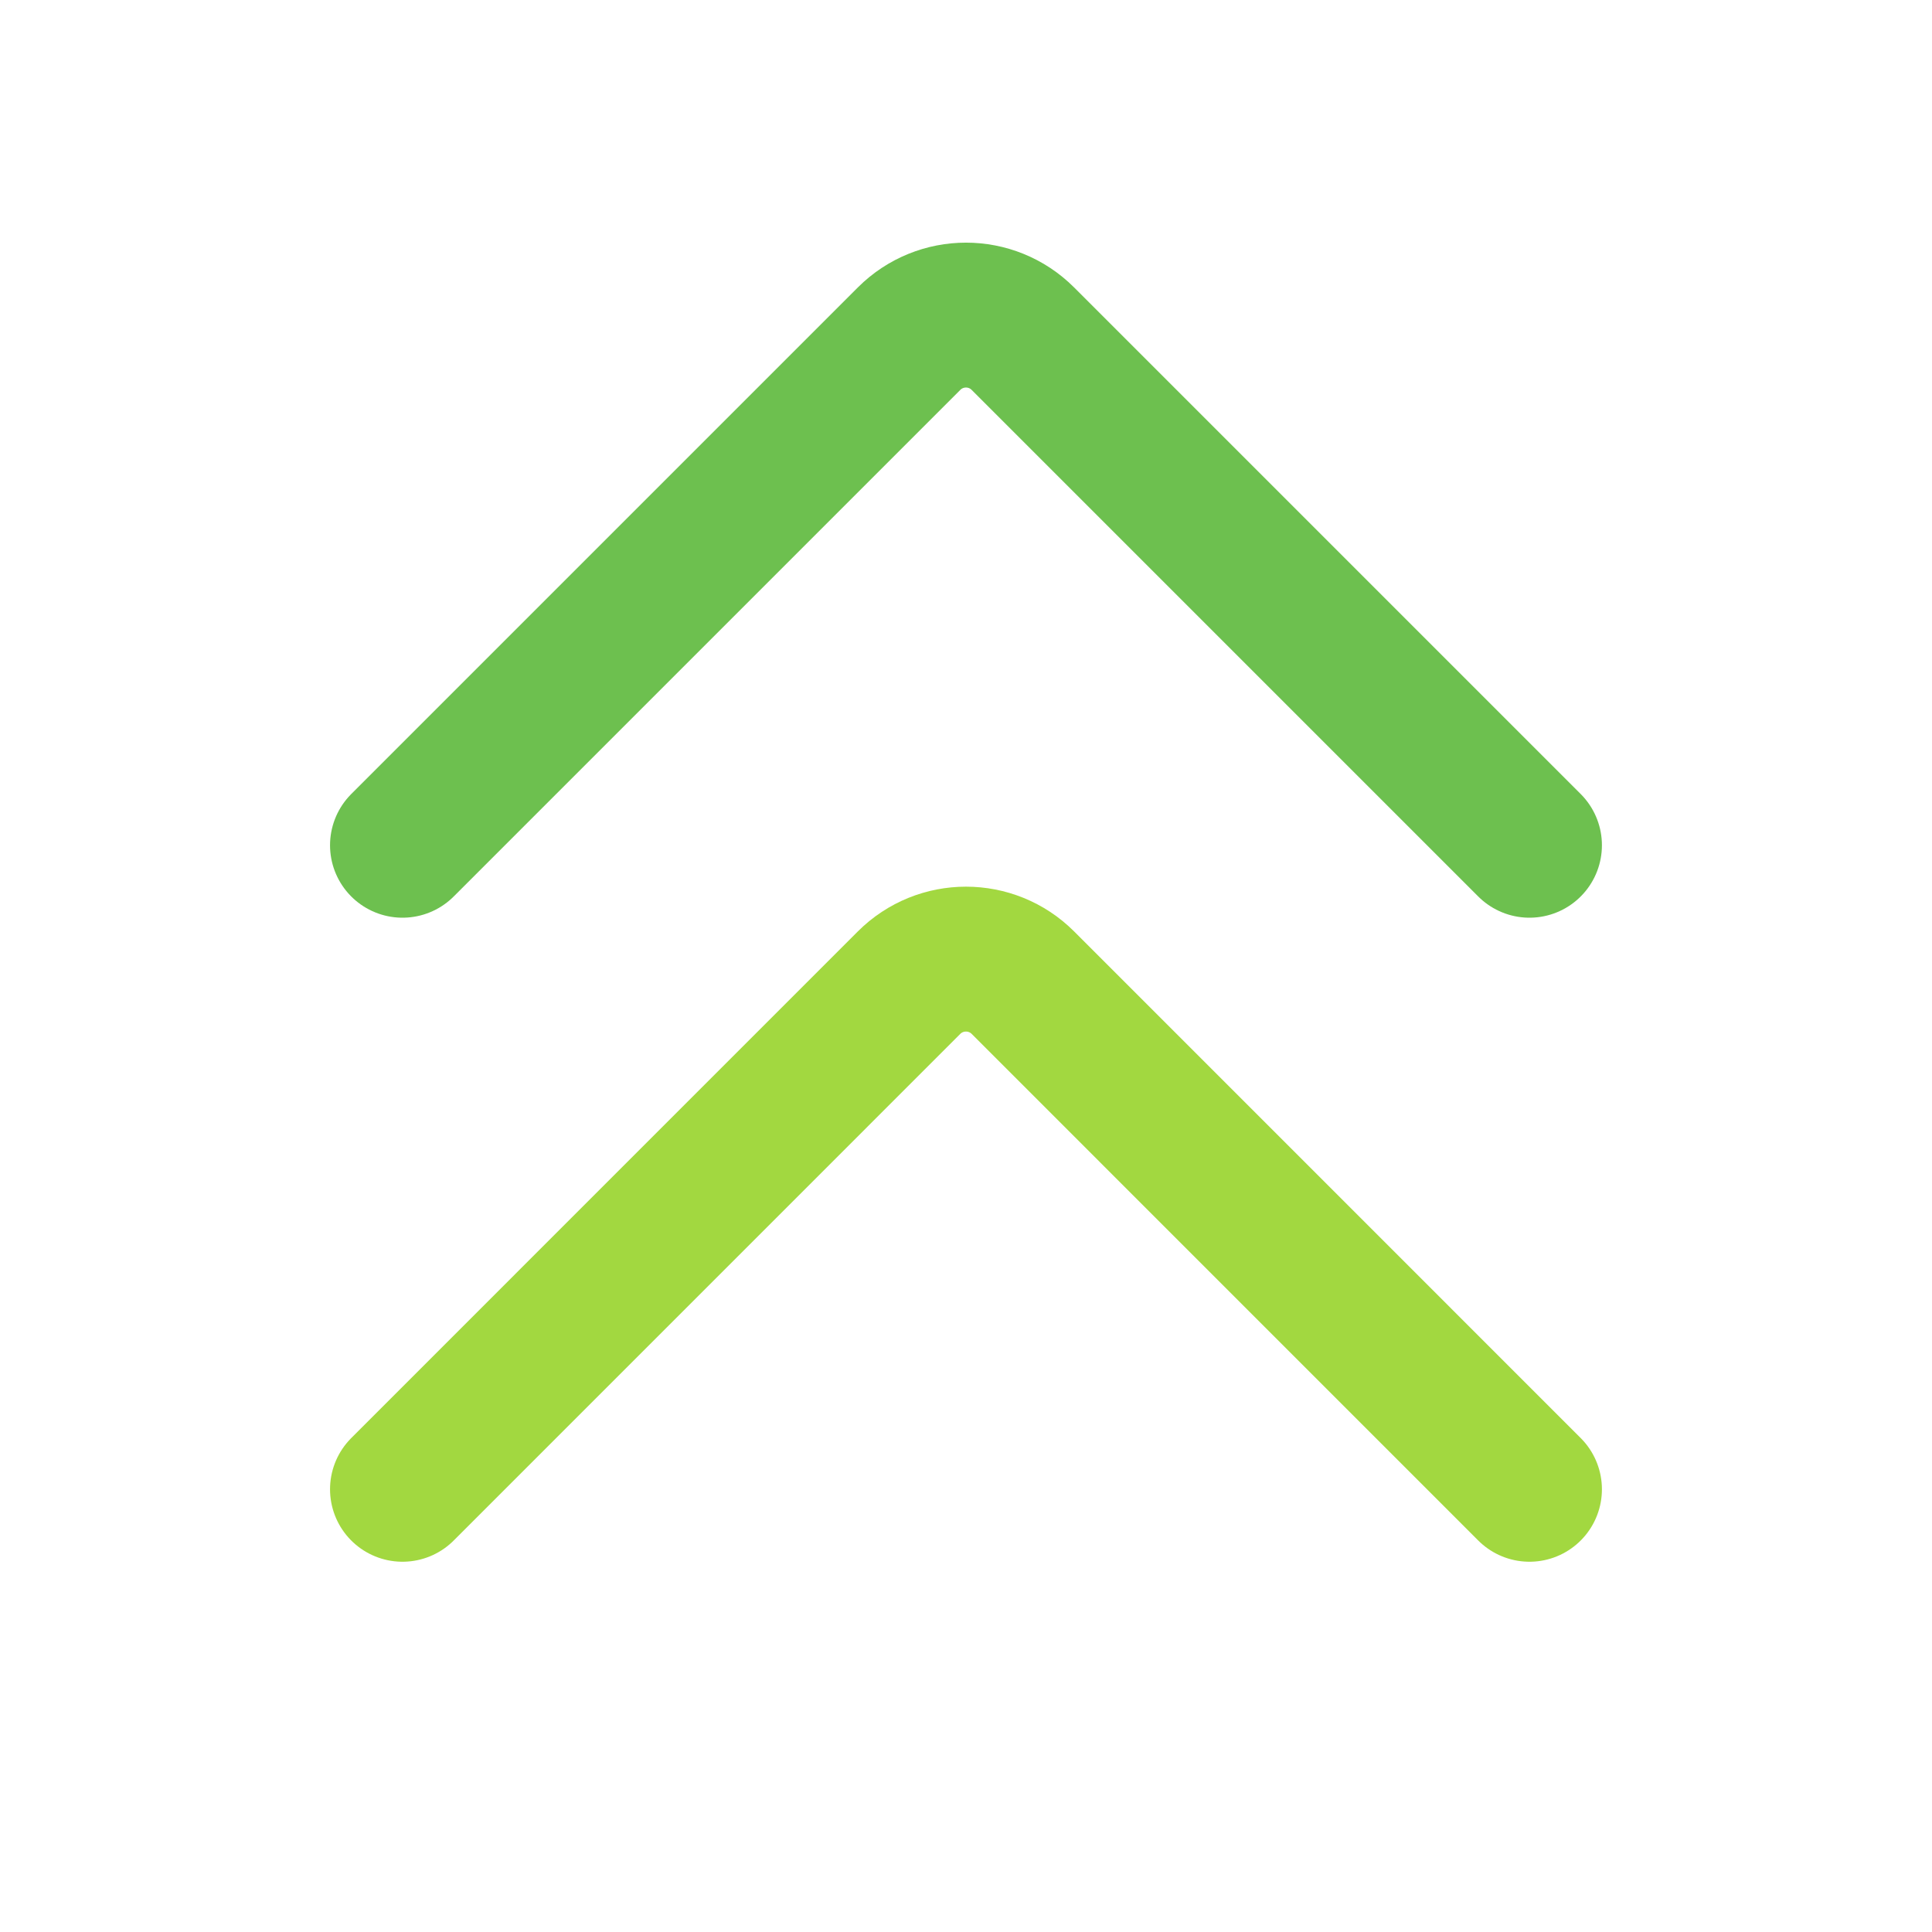
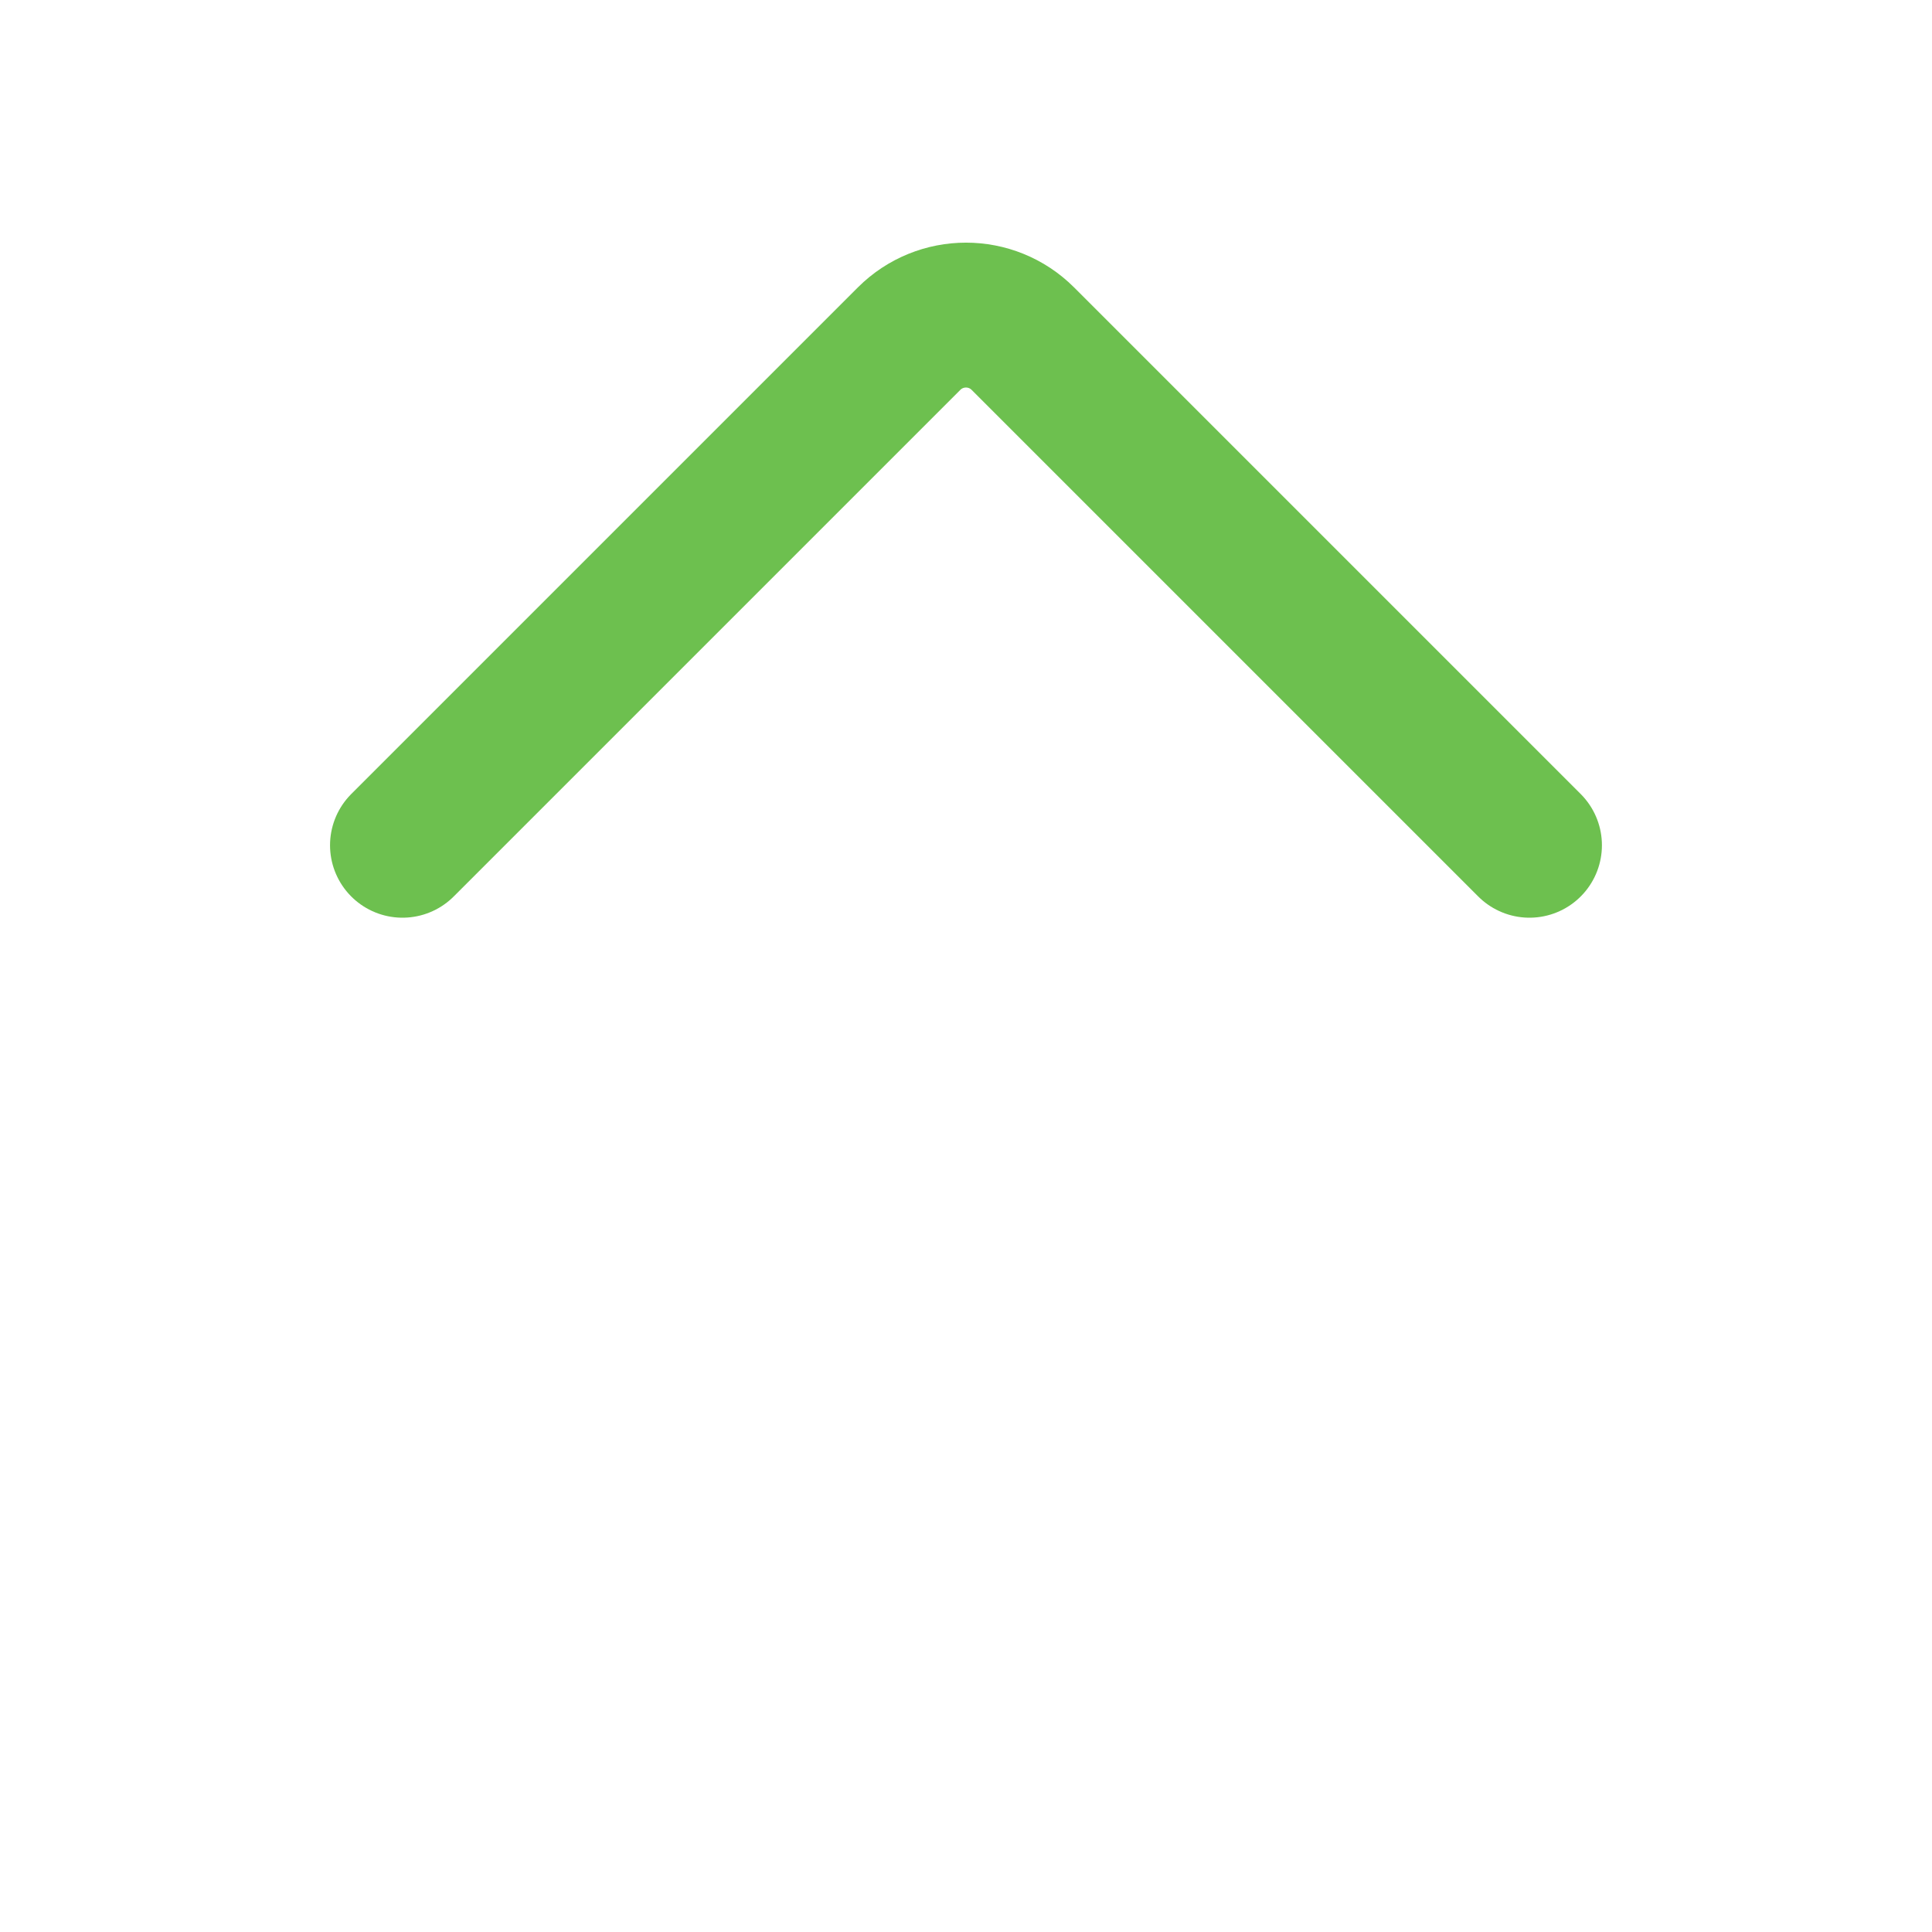
<svg xmlns="http://www.w3.org/2000/svg" width="40" height="40" viewBox="0 0 40 40" fill="none">
-   <path d="M8.333 30.834L18.821 20.345C19.472 19.695 20.527 19.695 21.178 20.345L31.666 30.834" stroke="#A2D840" stroke-width="3" stroke-linecap="round" stroke-linejoin="round" />
  <path d="M8.333 17.5L18.821 7.012C19.472 6.361 20.527 6.361 21.178 7.012L31.666 17.5" stroke="#6DC04F" stroke-width="3" stroke-linecap="round" stroke-linejoin="round" />
</svg>